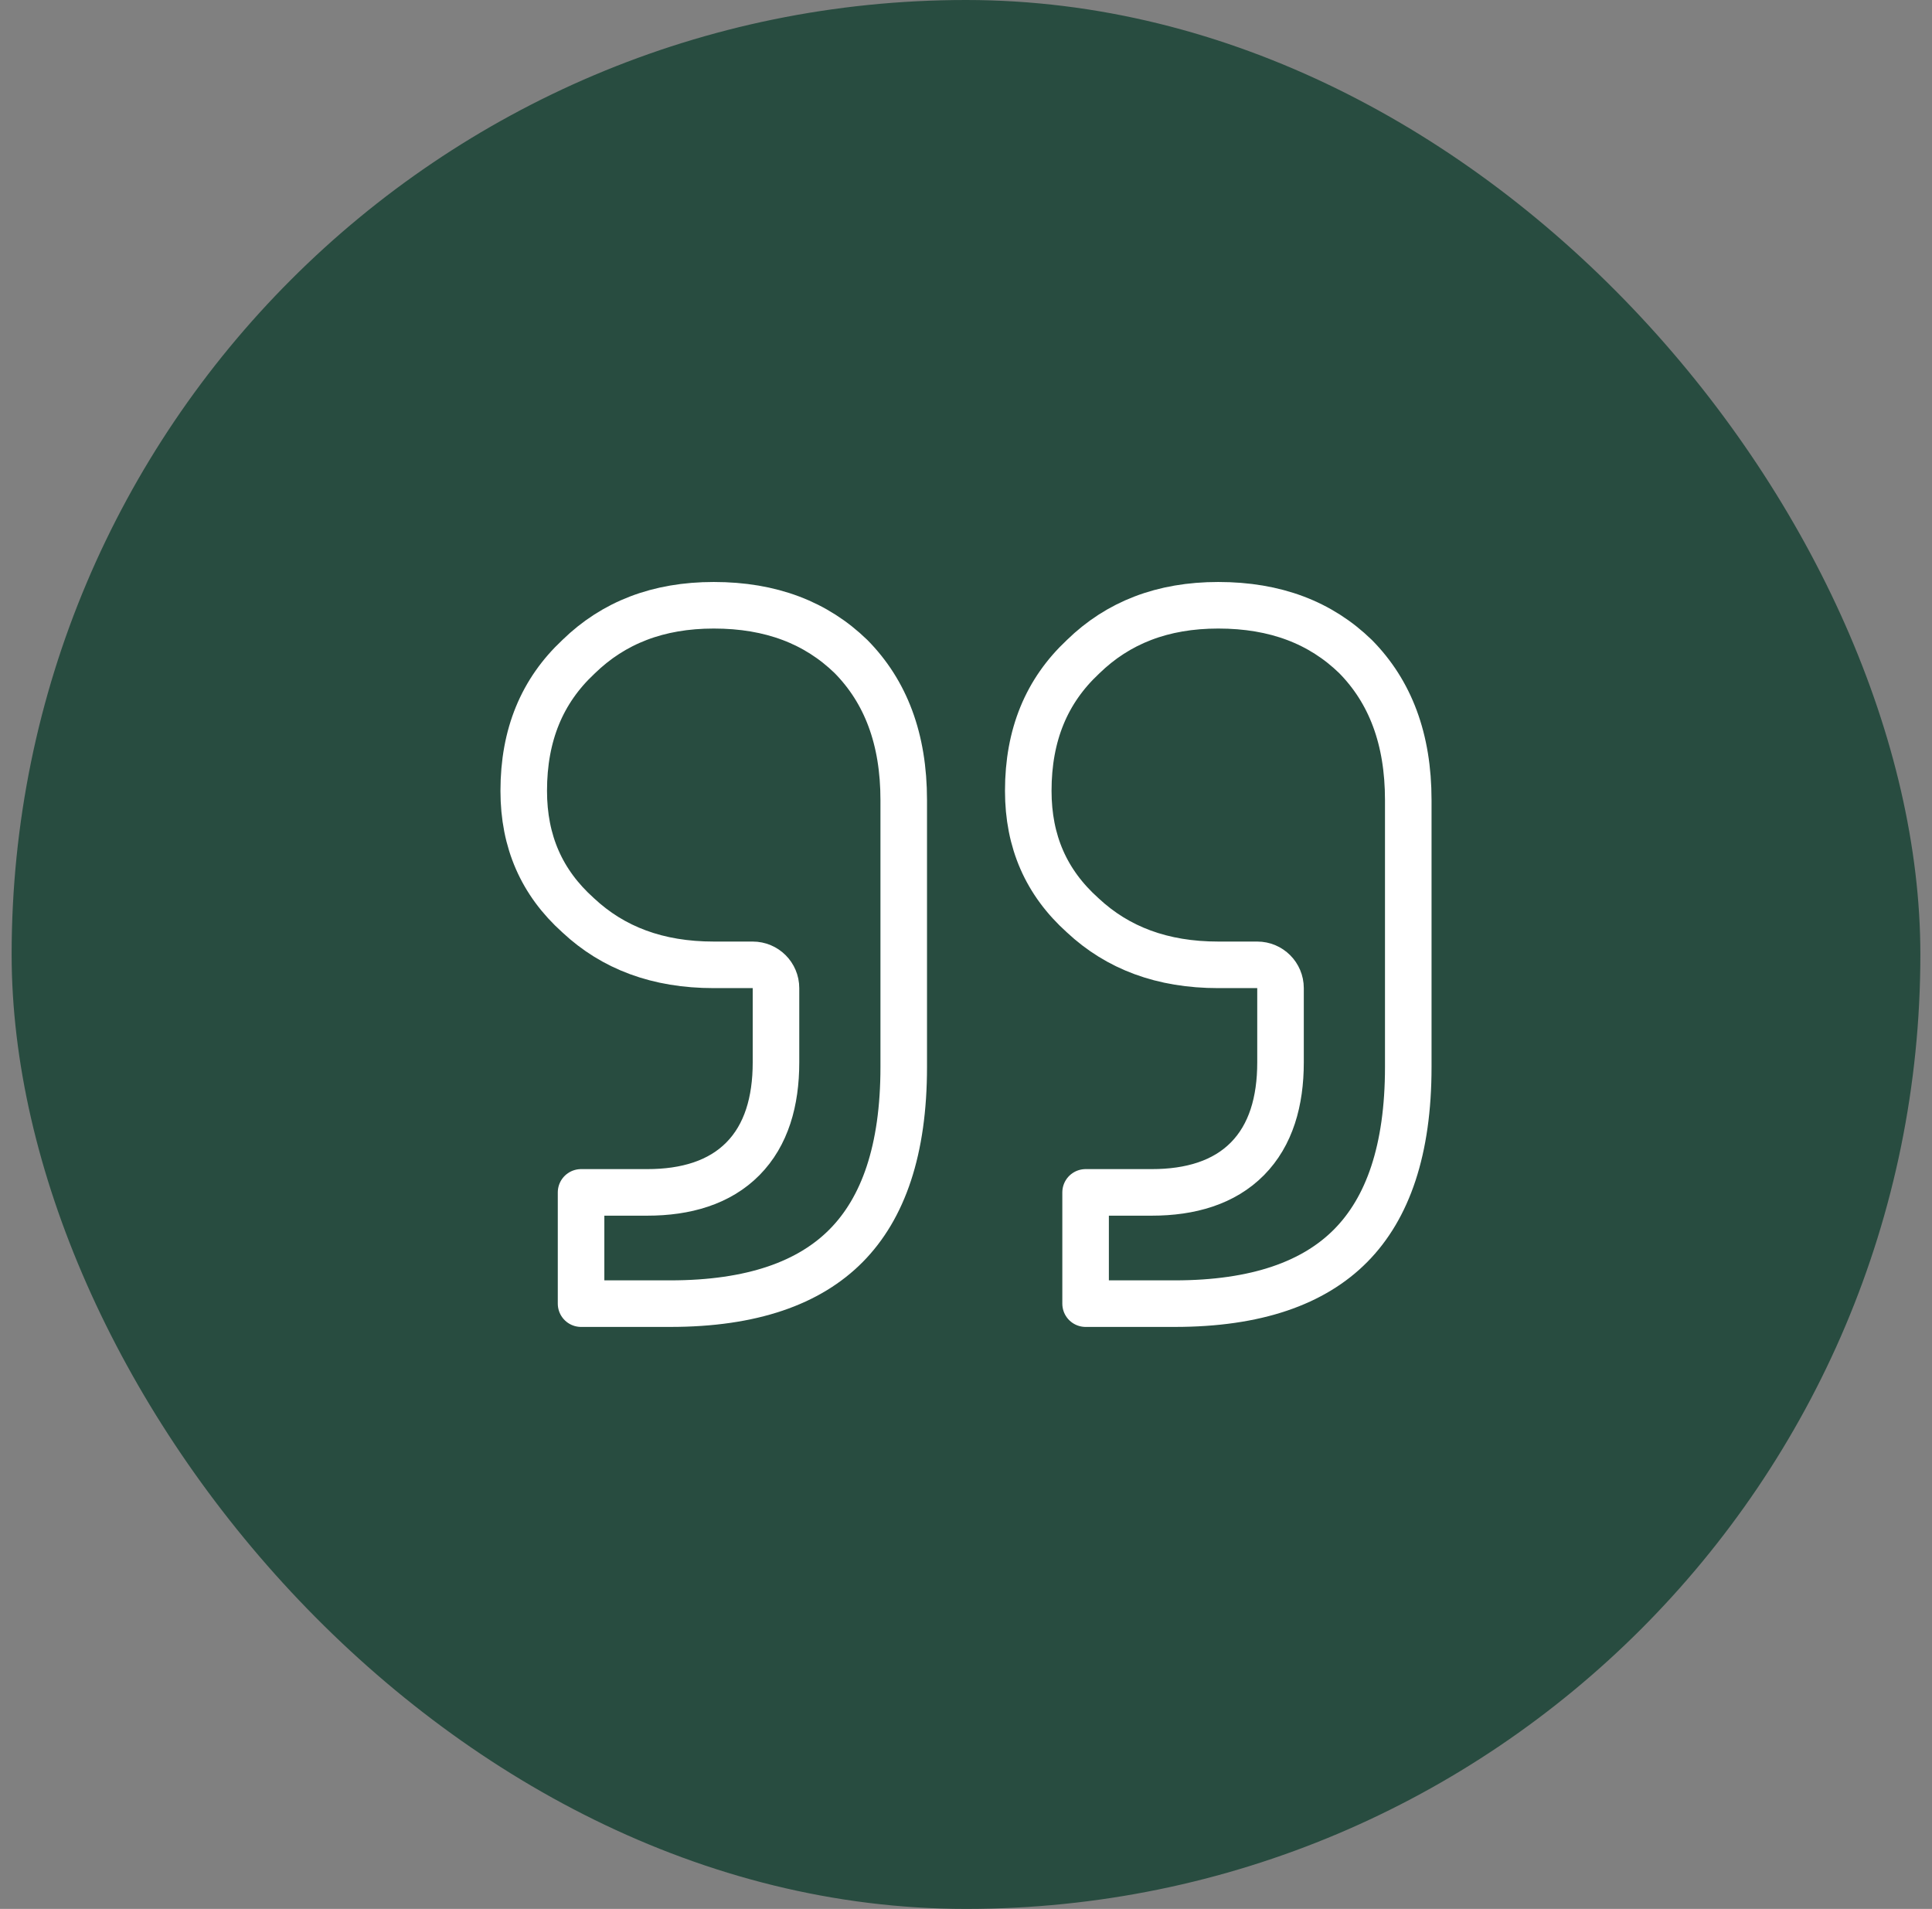
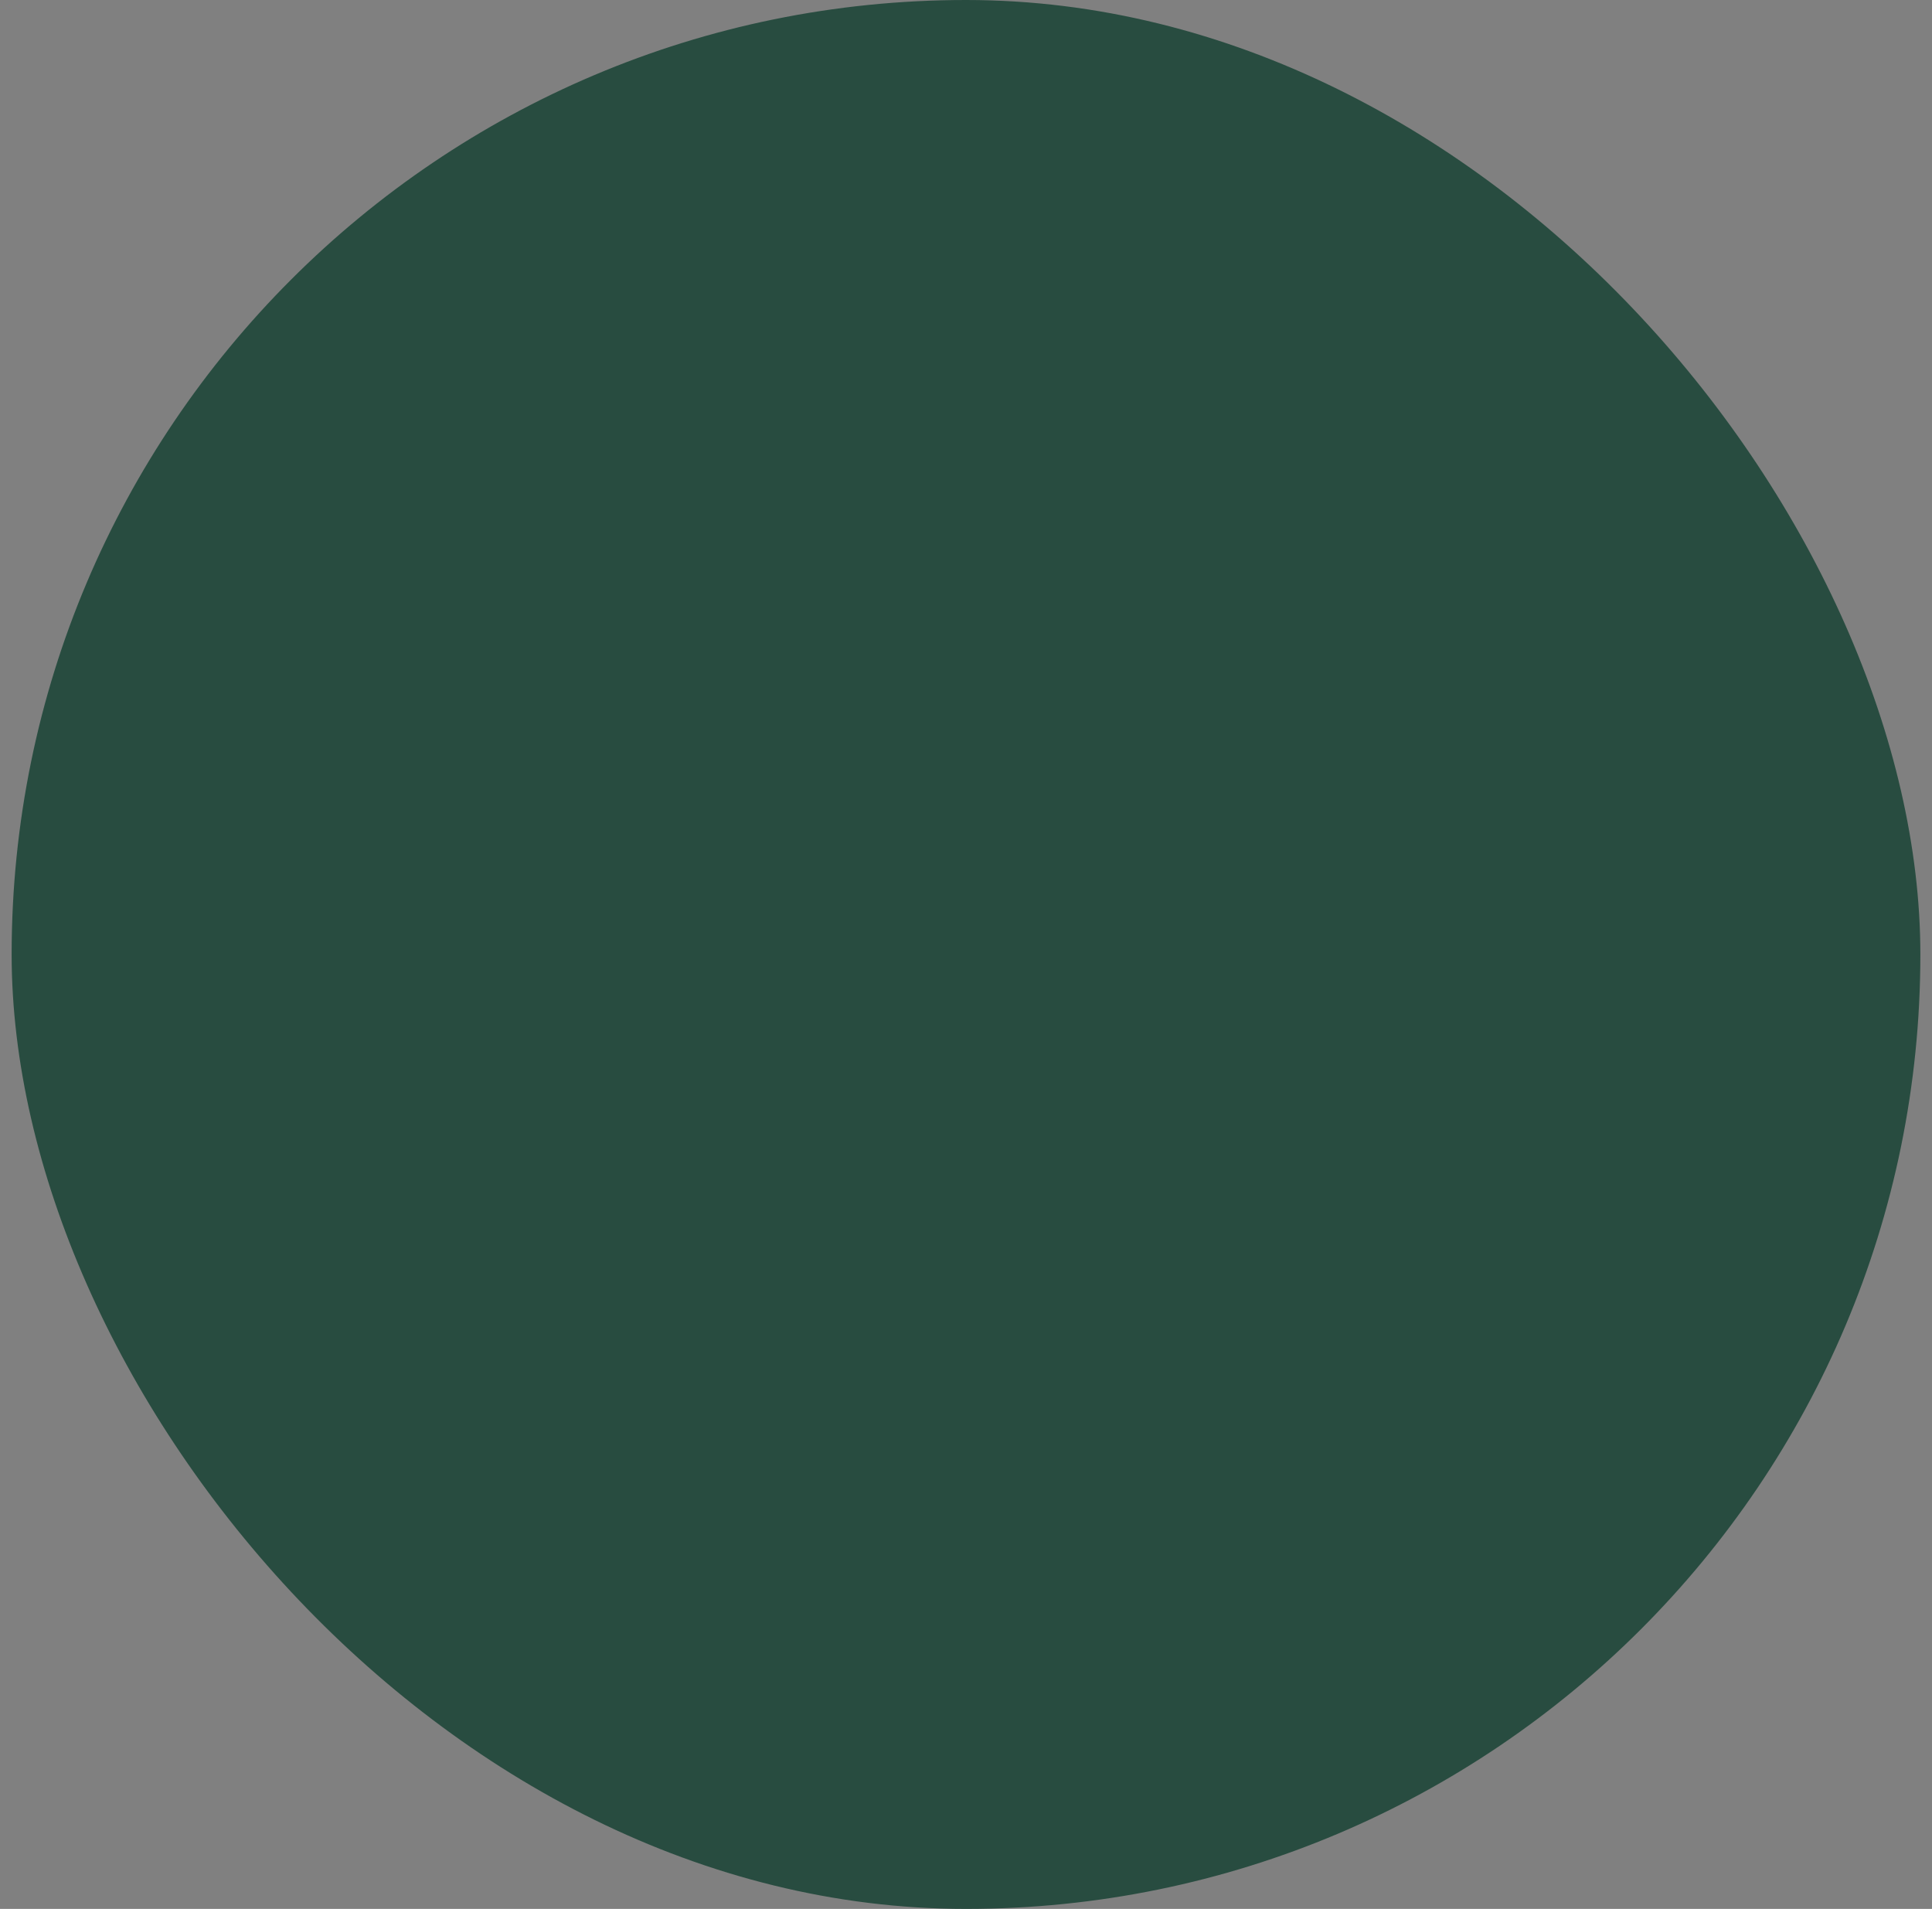
<svg xmlns="http://www.w3.org/2000/svg" width="83" height="82" viewBox="0 0 83 82" fill="none">
  <rect x="0" y="0" width="83" height="82" fill="#808080" stroke="none" />
  <rect x="0.5" width="82" height="82" rx="41" fill="#284C40" />
-   <path d="M28.791 56H24.963V51.221H27.805C29.473 51.221 30.907 50.798 31.916 49.778C32.922 48.759 33.337 47.315 33.337 45.636V42.446C33.337 41.893 32.89 41.446 32.337 41.446H30.663C28.255 41.446 26.342 40.722 24.843 39.322L24.829 39.309C23.274 37.911 22.5 36.157 22.5 33.972C22.5 31.561 23.292 29.675 24.844 28.222L24.857 28.209C26.358 26.748 28.267 26 30.663 26C33.128 26 35.064 26.751 36.559 28.202C38.045 29.709 38.825 31.73 38.825 34.371V45.835C38.825 49.405 37.943 51.899 36.355 53.506C34.769 55.11 32.312 56 28.791 56ZM50.465 56H46.638V51.221H49.48C51.148 51.221 52.582 50.798 53.591 49.778C54.597 48.759 55.012 47.315 55.012 45.636V42.446C55.012 41.893 54.565 41.446 54.012 41.446H52.337C49.93 41.446 48.017 40.722 46.518 39.322L46.504 39.309C44.949 37.911 44.175 36.157 44.175 33.972C44.175 31.561 44.967 29.675 46.519 28.222L46.532 28.209C48.033 26.748 49.941 26 52.337 26C54.803 26 56.739 26.751 58.234 28.202C59.72 29.709 60.5 31.73 60.5 34.371V45.835C60.5 49.405 59.618 51.899 58.03 53.506C56.444 55.11 53.986 56 50.465 56Z" stroke="white" stroke-width="2" stroke-linejoin="round" />
</svg>